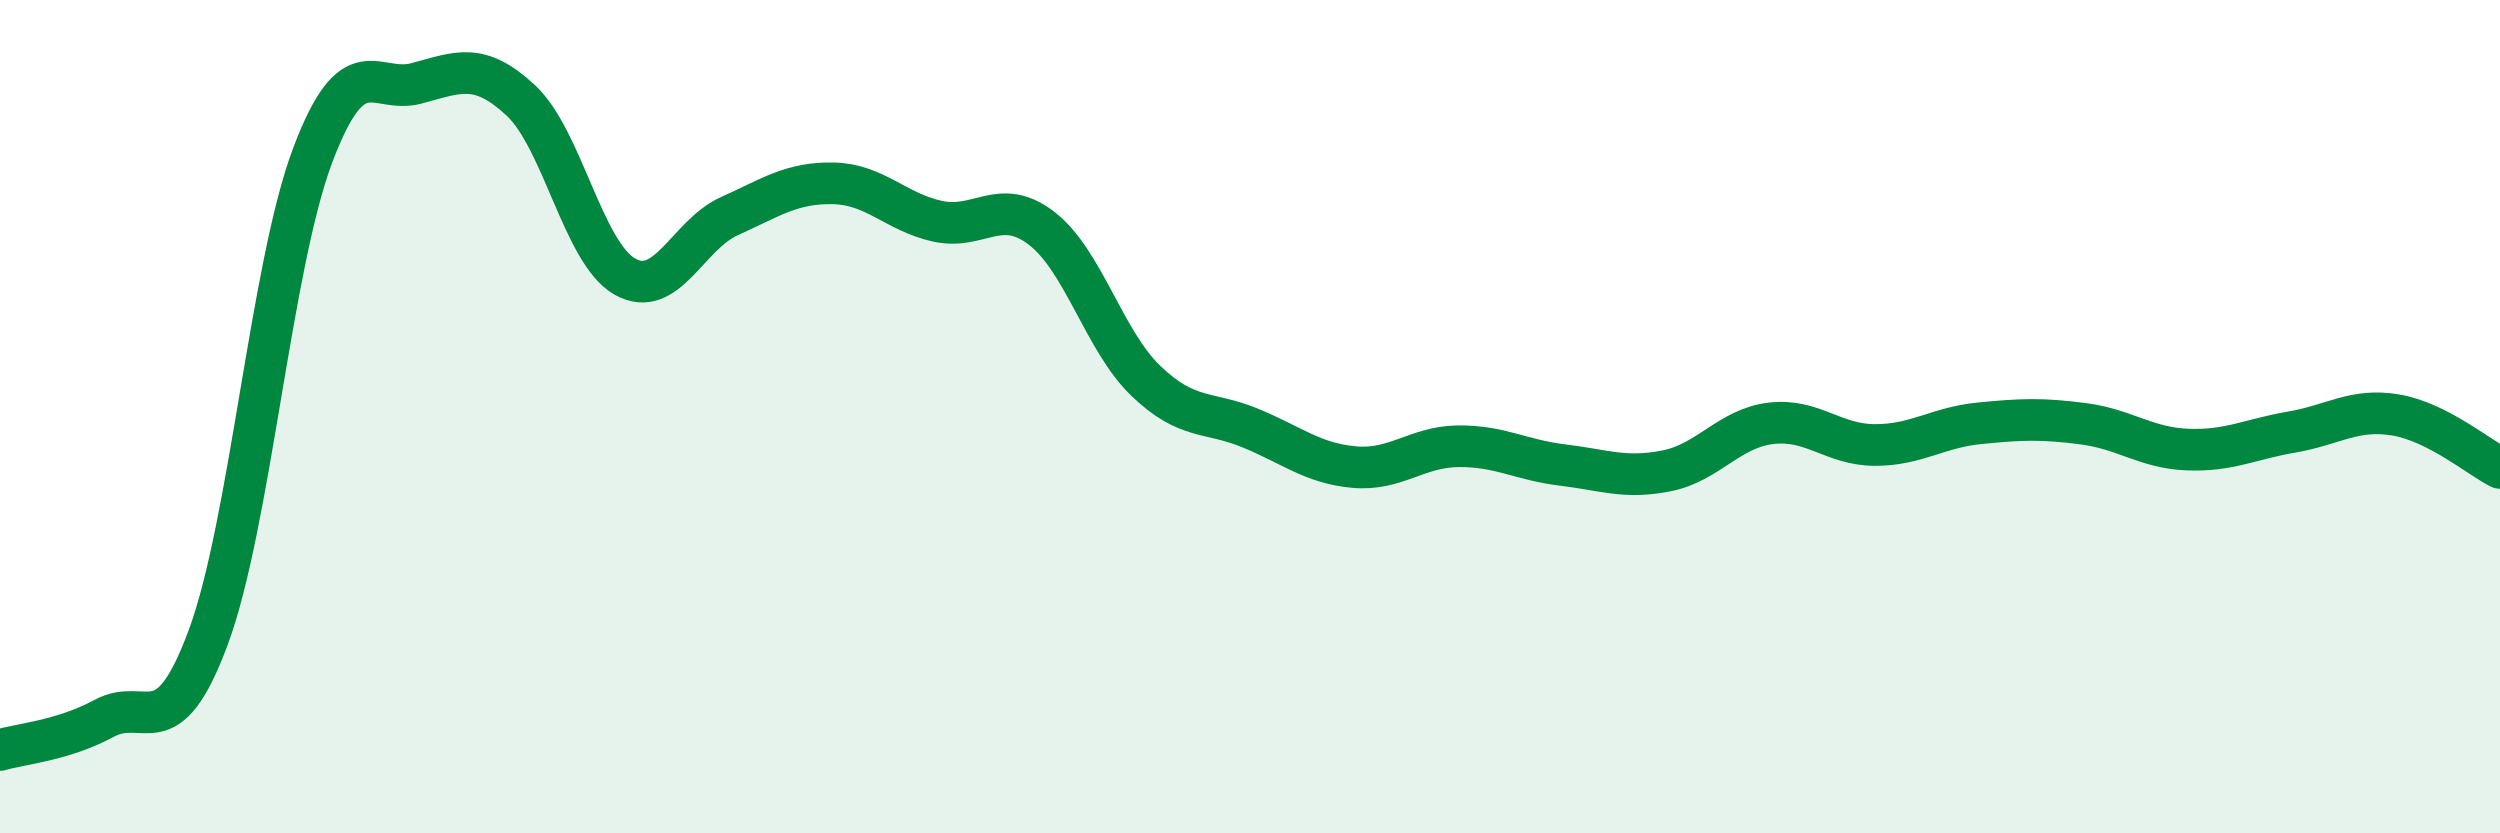
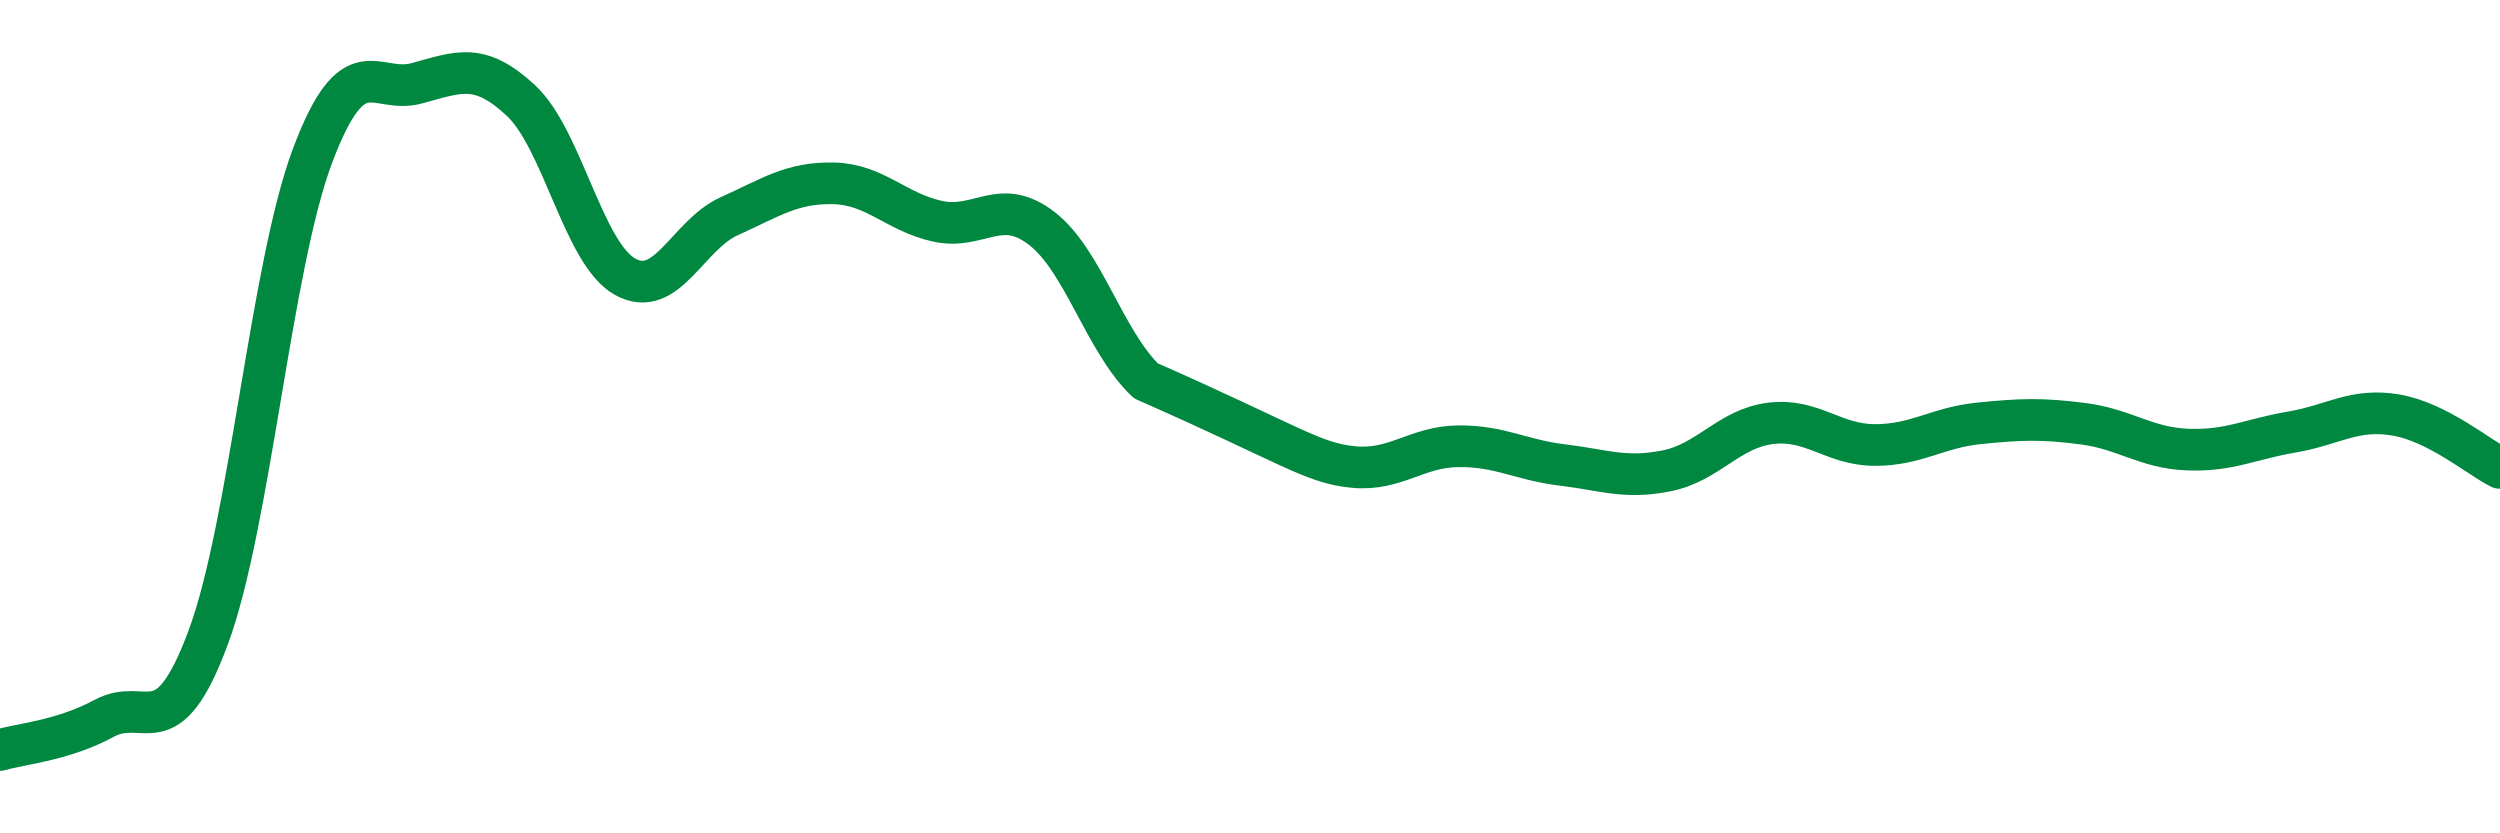
<svg xmlns="http://www.w3.org/2000/svg" width="60" height="20" viewBox="0 0 60 20">
-   <path d="M 0,18 C 0.5,17.85 1.5,17.78 2.5,17.24 C 3.5,16.7 4,17.99 5,15.29 C 6,12.59 6.5,6.4 7.5,3.74 C 8.5,1.08 9,2.27 10,2 C 11,1.73 11.5,1.48 12.5,2.41 C 13.5,3.34 14,6.08 15,6.64 C 16,7.2 16.5,5.64 17.5,5.19 C 18.5,4.74 19,4.38 20,4.4 C 21,4.42 21.5,5.09 22.5,5.31 C 23.5,5.53 24,4.71 25,5.48 C 26,6.25 26.5,8.18 27.5,9.14 C 28.5,10.1 29,9.86 30,10.27 C 31,10.68 31.5,11.12 32.5,11.21 C 33.5,11.3 34,10.72 35,10.71 C 36,10.7 36.5,11.04 37.5,11.16 C 38.5,11.28 39,11.5 40,11.3 C 41,11.1 41.5,10.28 42.5,10.16 C 43.5,10.04 44,10.68 45,10.68 C 46,10.68 46.5,10.26 47.5,10.16 C 48.5,10.06 49,10.04 50,10.17 C 51,10.3 51.5,10.75 52.5,10.79 C 53.5,10.83 54,10.54 55,10.37 C 56,10.2 56.5,9.79 57.5,9.96 C 58.5,10.13 59.5,10.98 60,11.23L60 20L0 20Z" fill="#008740" opacity="0.1" stroke-linecap="round" stroke-linejoin="round" />
-   <path d="M 0,18 C 0.5,17.85 1.5,17.78 2.5,17.24 C 3.5,16.7 4,17.99 5,15.29 C 6,12.59 6.5,6.4 7.5,3.74 C 8.5,1.08 9,2.27 10,2 C 11,1.73 11.5,1.48 12.5,2.41 C 13.5,3.34 14,6.08 15,6.64 C 16,7.2 16.5,5.64 17.5,5.19 C 18.5,4.74 19,4.38 20,4.4 C 21,4.42 21.5,5.09 22.5,5.31 C 23.5,5.53 24,4.71 25,5.48 C 26,6.25 26.5,8.18 27.5,9.14 C 28.5,10.1 29,9.86 30,10.27 C 31,10.68 31.5,11.12 32.5,11.21 C 33.5,11.3 34,10.72 35,10.71 C 36,10.7 36.5,11.04 37.5,11.16 C 38.5,11.28 39,11.5 40,11.3 C 41,11.1 41.5,10.28 42.5,10.16 C 43.5,10.04 44,10.68 45,10.68 C 46,10.68 46.5,10.26 47.5,10.16 C 48.5,10.06 49,10.04 50,10.17 C 51,10.3 51.5,10.75 52.5,10.79 C 53.5,10.83 54,10.54 55,10.37 C 56,10.2 56.5,9.79 57.5,9.96 C 58.5,10.13 59.5,10.98 60,11.23" stroke="#008740" stroke-width="1" fill="none" stroke-linecap="round" stroke-linejoin="round" />
+   <path d="M 0,18 C 0.5,17.85 1.5,17.78 2.5,17.24 C 3.5,16.7 4,17.99 5,15.29 C 6,12.59 6.5,6.4 7.5,3.74 C 8.5,1.08 9,2.27 10,2 C 11,1.73 11.5,1.48 12.5,2.41 C 13.5,3.34 14,6.08 15,6.64 C 16,7.2 16.5,5.64 17.5,5.19 C 18.5,4.74 19,4.38 20,4.4 C 21,4.42 21.5,5.09 22.5,5.31 C 23.5,5.53 24,4.71 25,5.48 C 26,6.25 26.5,8.18 27.5,9.14 C 31,10.68 31.5,11.12 32.5,11.21 C 33.5,11.3 34,10.72 35,10.71 C 36,10.7 36.5,11.04 37.5,11.16 C 38.5,11.28 39,11.5 40,11.3 C 41,11.1 41.5,10.28 42.5,10.16 C 43.5,10.04 44,10.68 45,10.68 C 46,10.68 46.5,10.26 47.5,10.16 C 48.5,10.06 49,10.04 50,10.17 C 51,10.3 51.5,10.75 52.5,10.79 C 53.5,10.83 54,10.54 55,10.37 C 56,10.2 56.5,9.79 57.5,9.96 C 58.5,10.13 59.5,10.98 60,11.23" stroke="#008740" stroke-width="1" fill="none" stroke-linecap="round" stroke-linejoin="round" />
</svg>